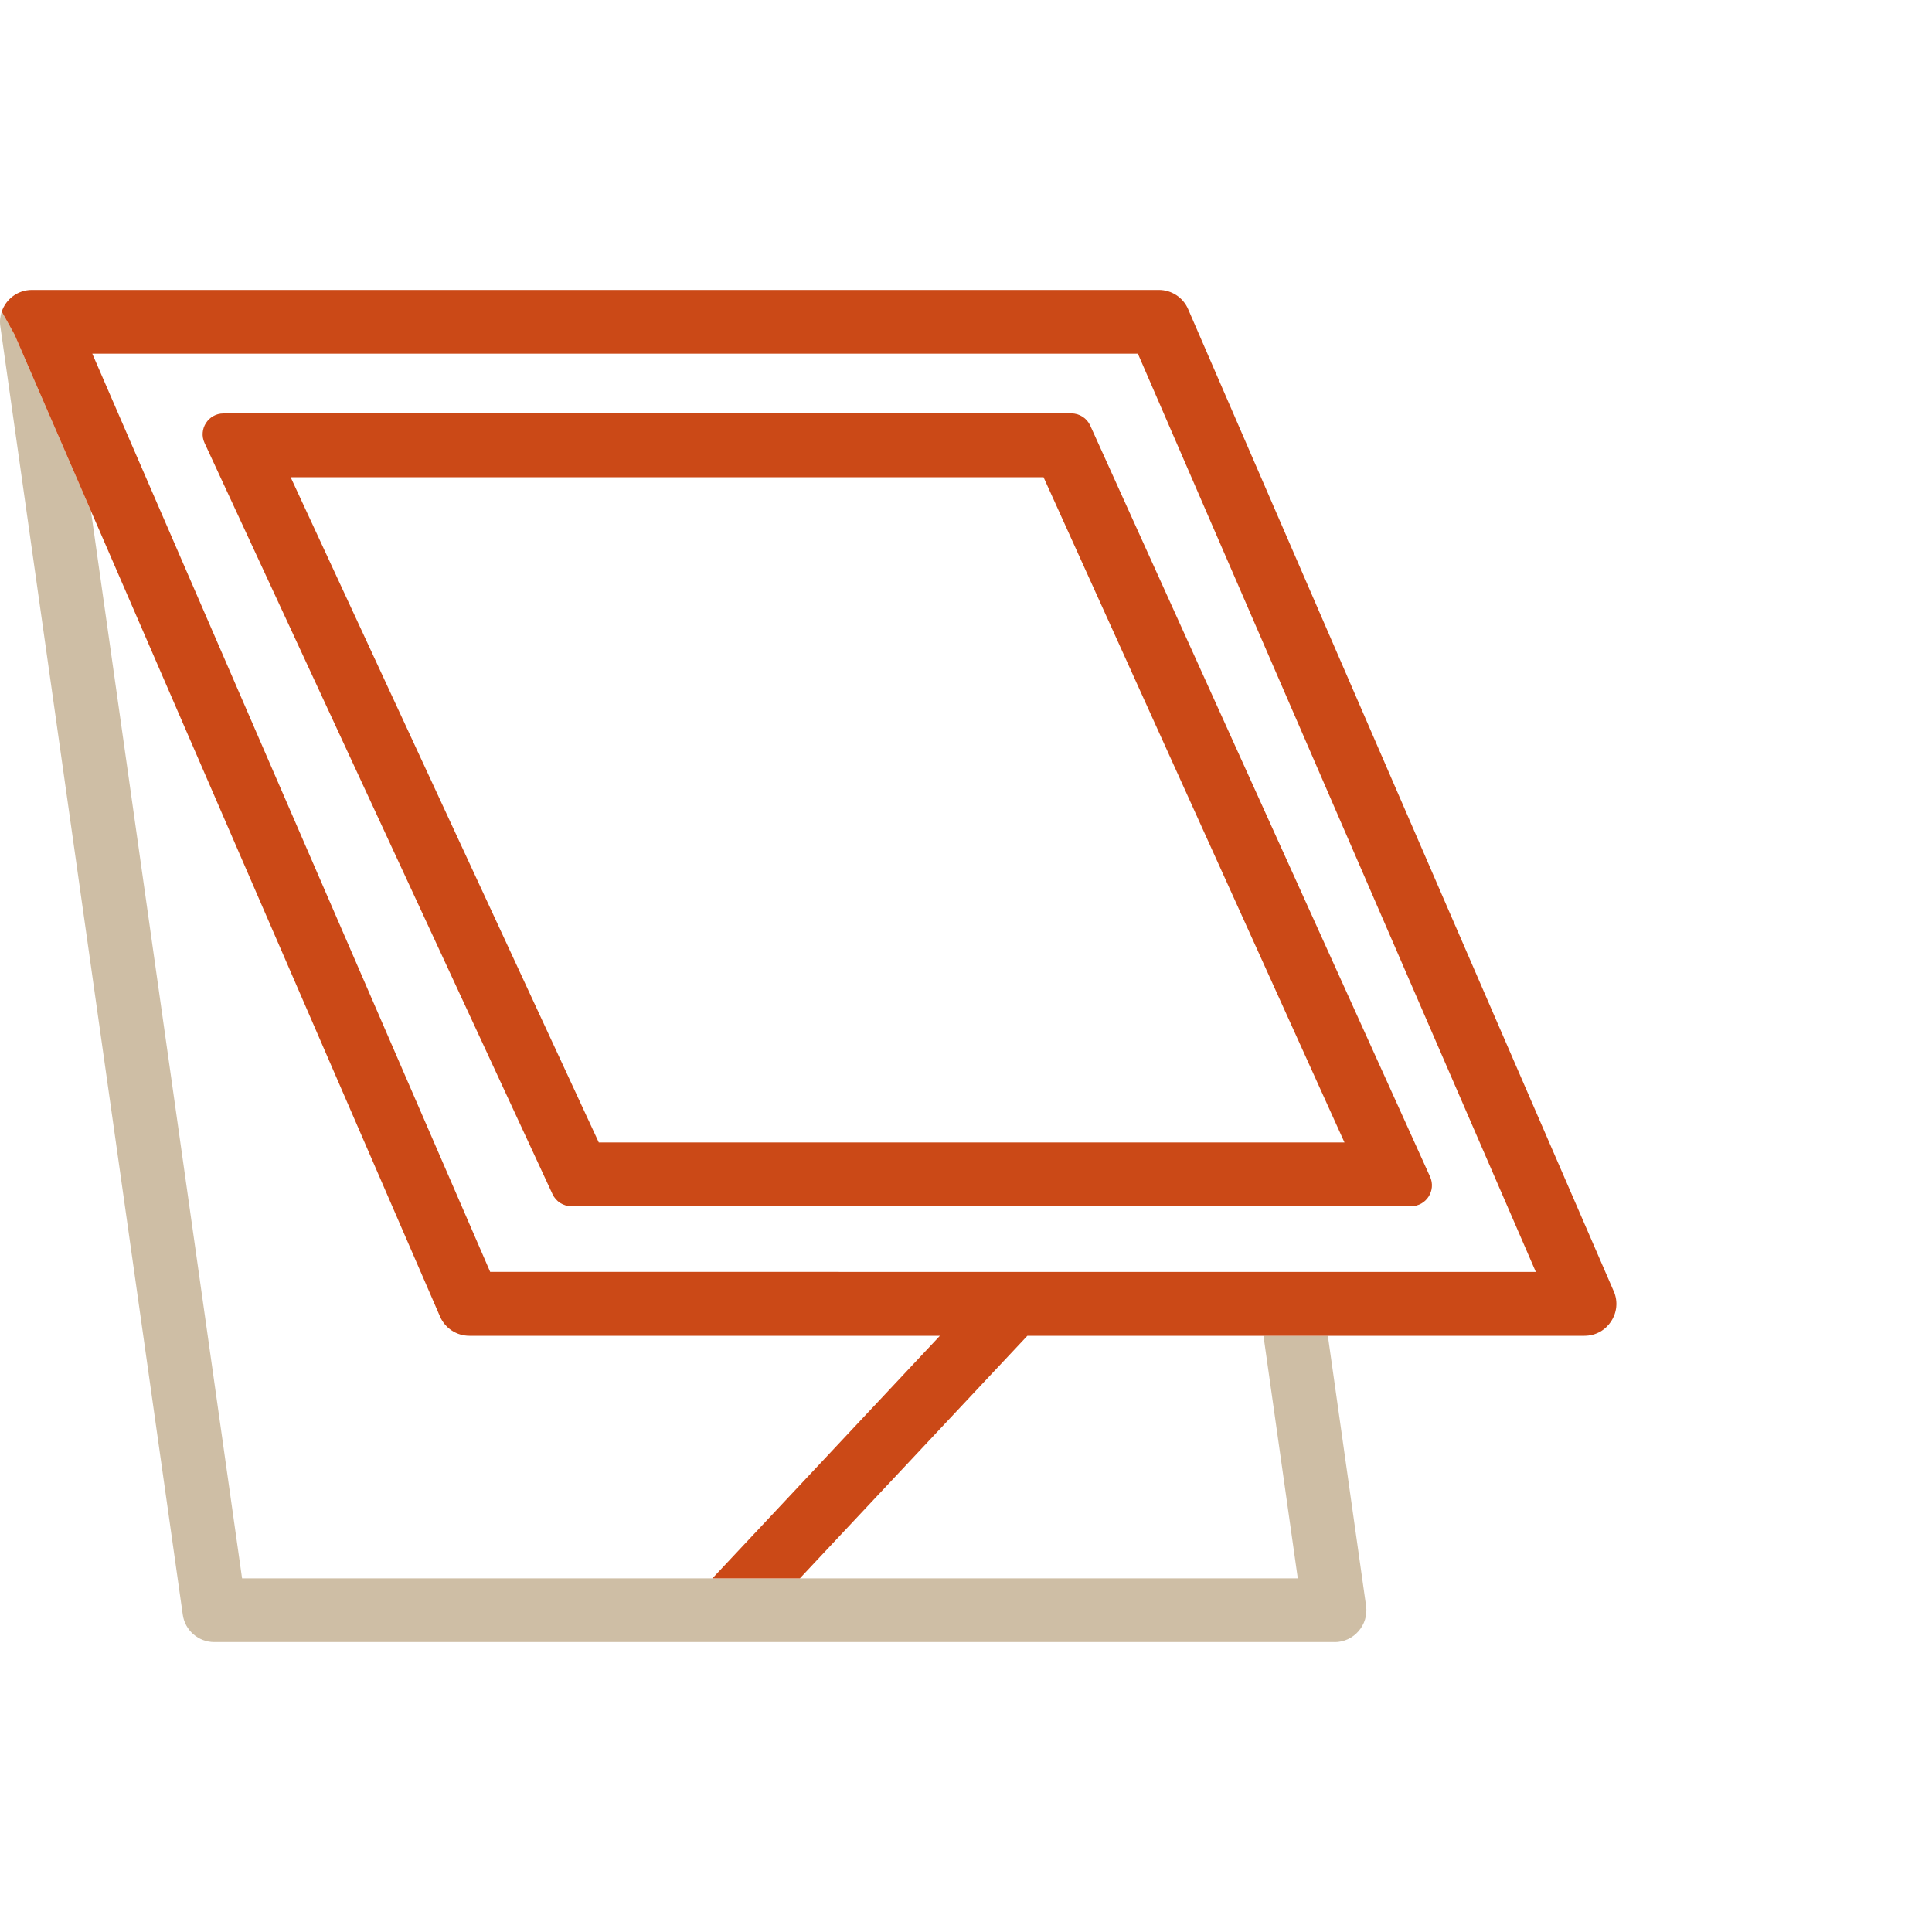
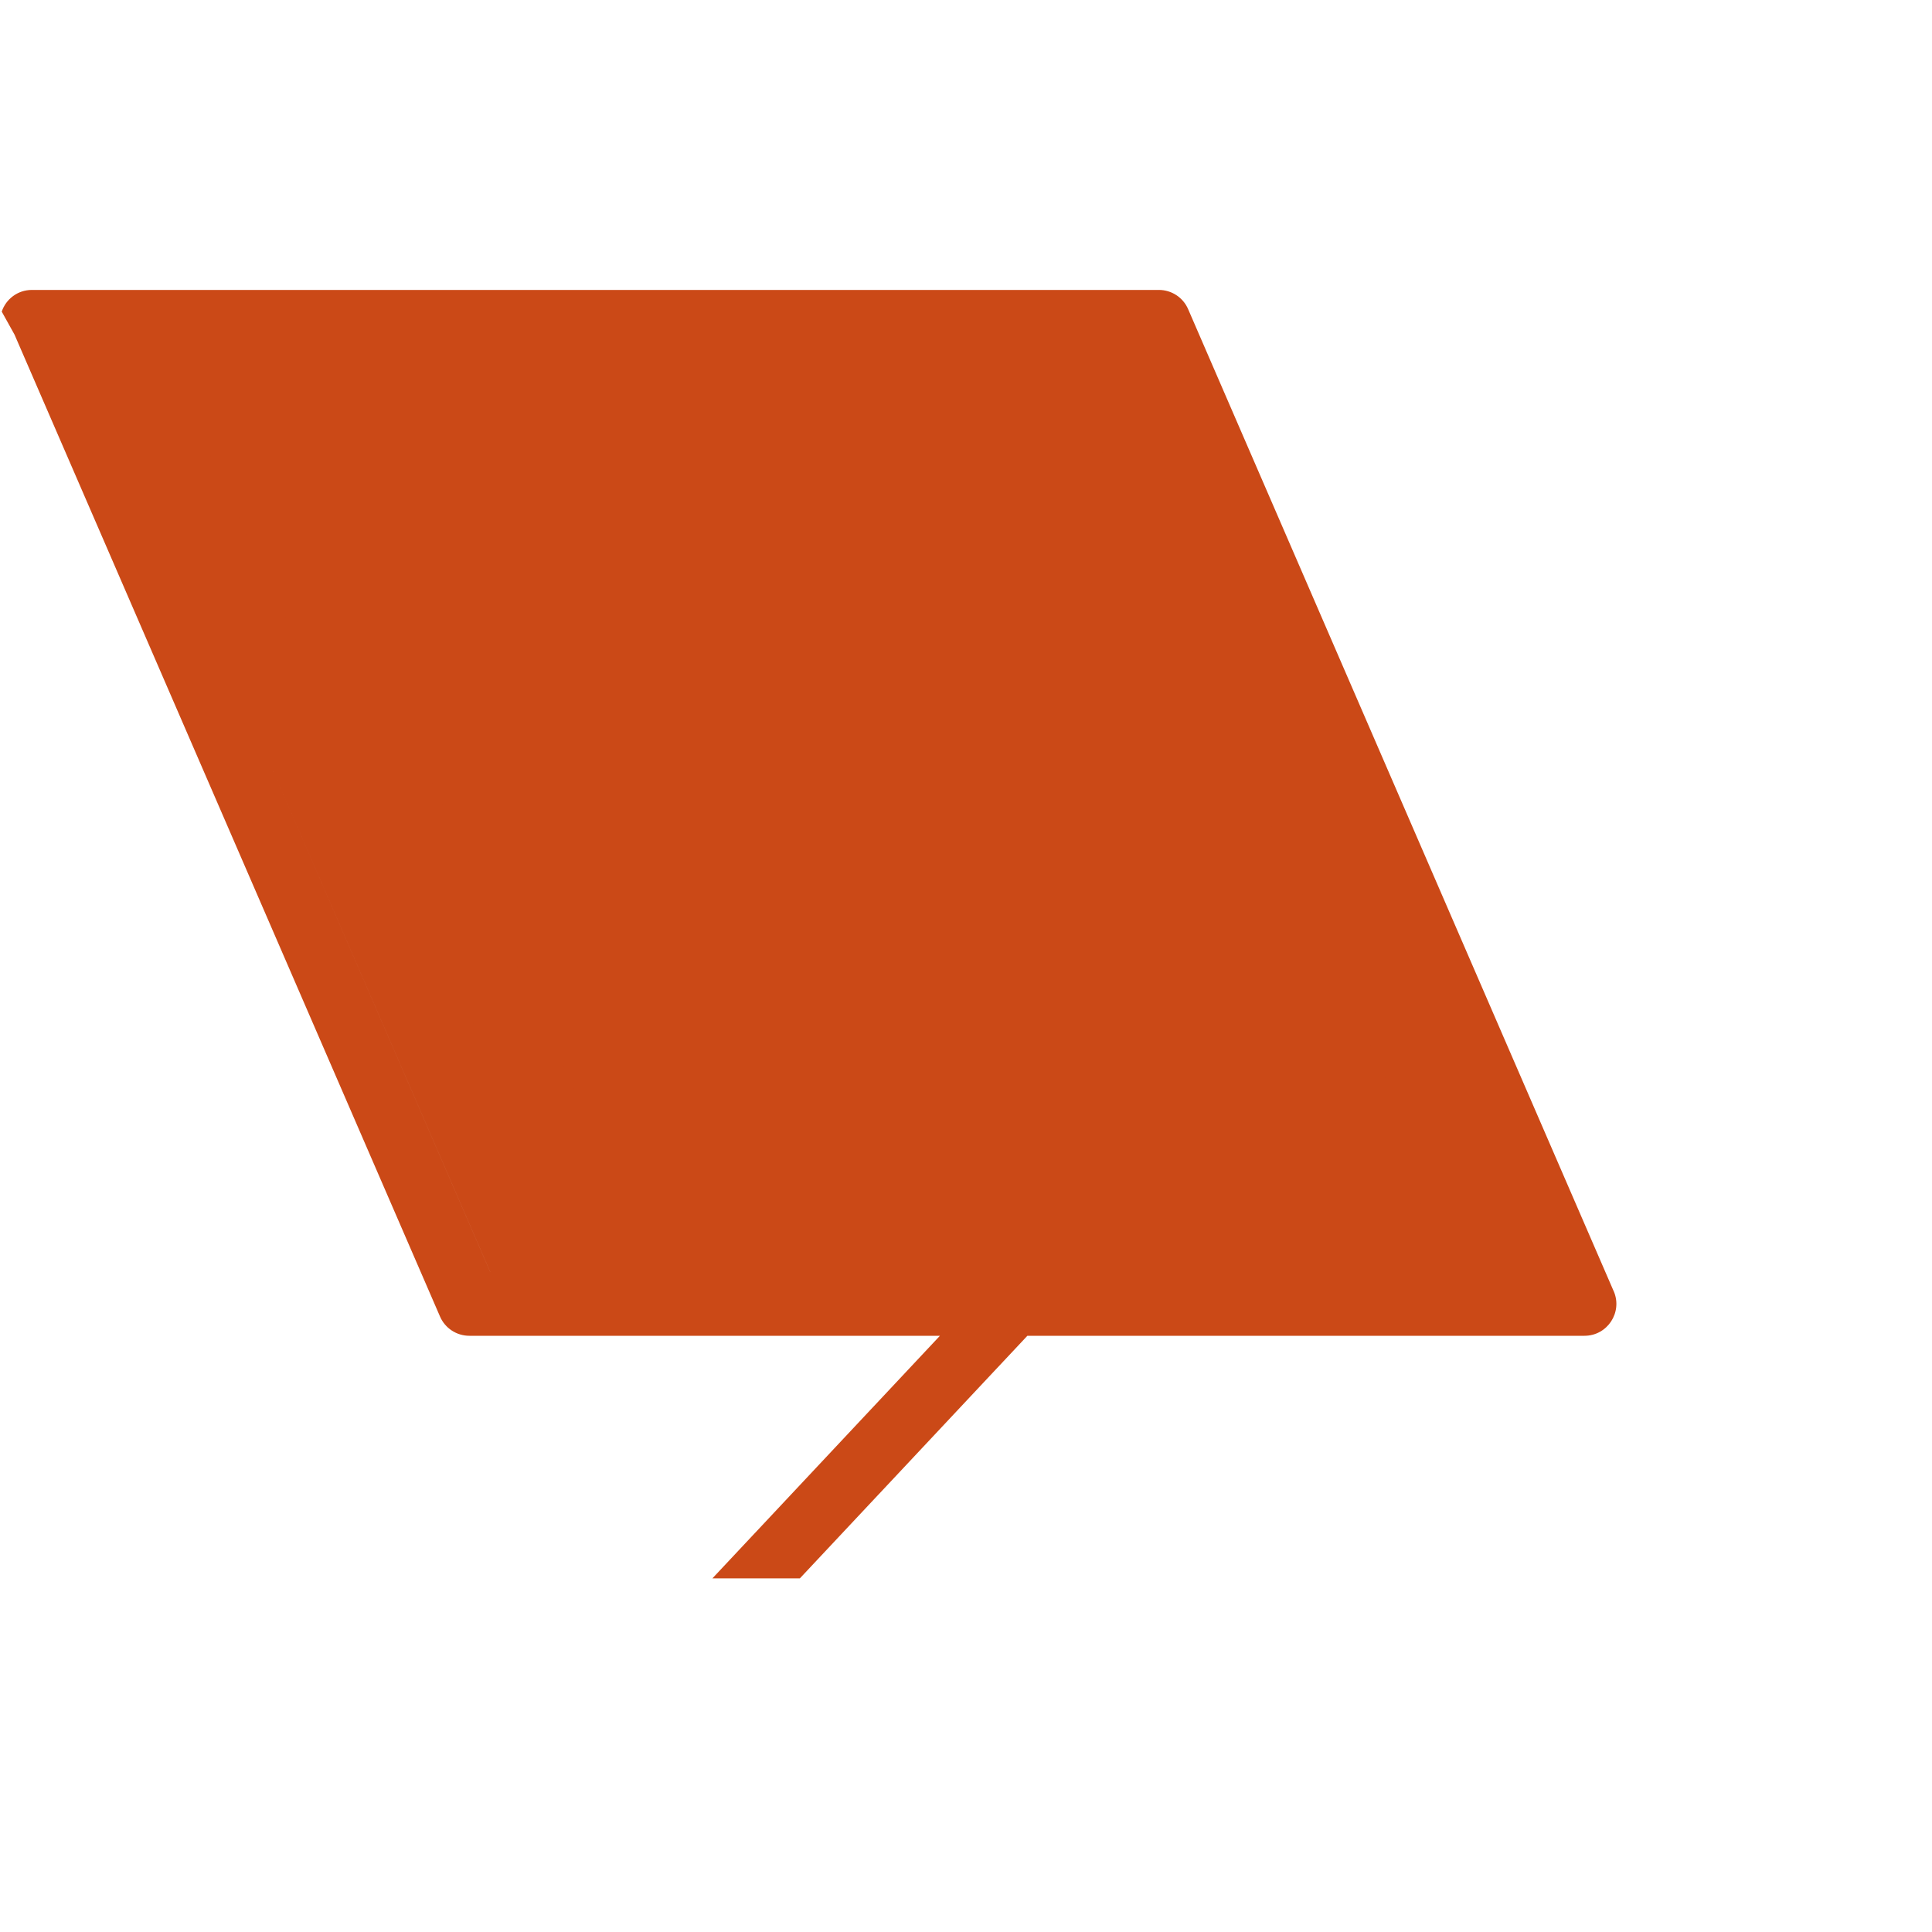
<svg xmlns="http://www.w3.org/2000/svg" id="Calque_1" viewBox="0 0 300 300">
  <defs>
    <style>.cls-1{fill:#cebea5;}.cls-1,.cls-2{stroke-width:0px;}.cls-2{fill:#cb4917;}</style>
  </defs>
-   <path class="cls-1" d="M207.23,254.98H33.28c-2.47,0-4.56-1.81-4.9-4.26L.05,50.67c-.12-.8-.03-1.57.22-2.28l1.98,3.56,11.87,27.39,23.47,165.75h163.93l-5.33-37.67h10l5.93,41.92c.43,2.98-1.89,5.65-4.9,5.65Z" />
-   <path class="cls-2" d="M250.57,200.49L184.49,48c-.78-1.81-2.57-2.98-4.54-2.98H4.95c-2.21,0-4.04,1.44-4.68,3.37l1.98,3.56,11.87,27.39,54.21,125.1c.78,1.81,2.58,2.98,4.55,2.98h73.07l-35.33,37.67h13.58l35.33-37.67h86.5c3.57,0,5.96-3.65,4.55-6.92ZM76.12,197.51L14.33,54.92h162.36l11.75,27.12,50.04,115.46H76.12Z" />
+   <path class="cls-2" d="M250.57,200.49L184.49,48c-.78-1.81-2.57-2.98-4.54-2.98H4.95c-2.21,0-4.04,1.44-4.68,3.37l1.98,3.56,11.87,27.39,54.21,125.1c.78,1.81,2.58,2.98,4.55,2.98h73.07l-35.33,37.67h13.58l35.33-37.67h86.5c3.57,0,5.96-3.65,4.55-6.92ZM76.12,197.51L14.33,54.92l11.75,27.12,50.04,115.46H76.12Z" />
  <path class="cls-2" d="M162.04,74.1l46.73,103.3h-115.79l-47.85-103.3h116.9M166.34,64.2H34.71c-2.37,0-3.94,2.46-2.94,4.6l54.02,116.62c.53,1.15,1.68,1.88,2.94,1.88h130.38c2.35,0,3.92-2.43,2.95-4.58l-52.76-116.62c-.52-1.16-1.68-1.91-2.95-1.91h0Z" />
</svg>